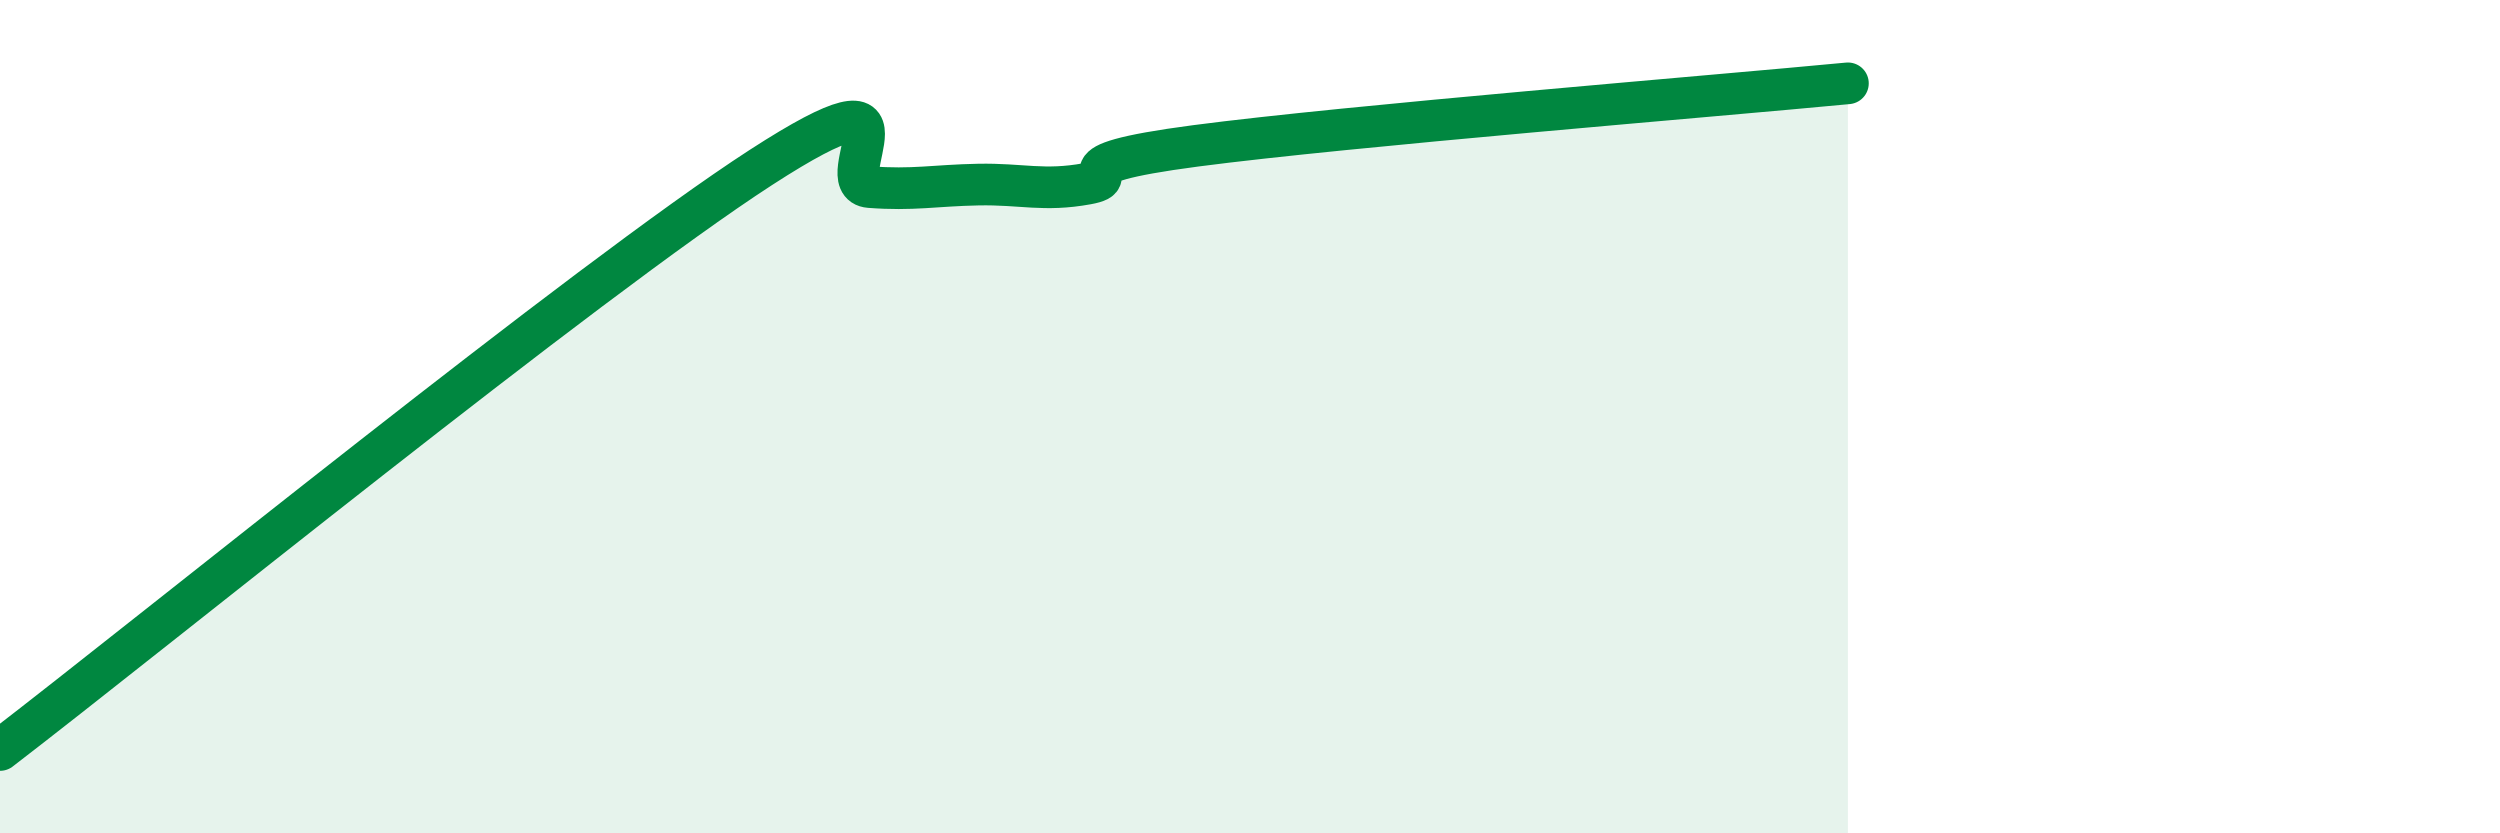
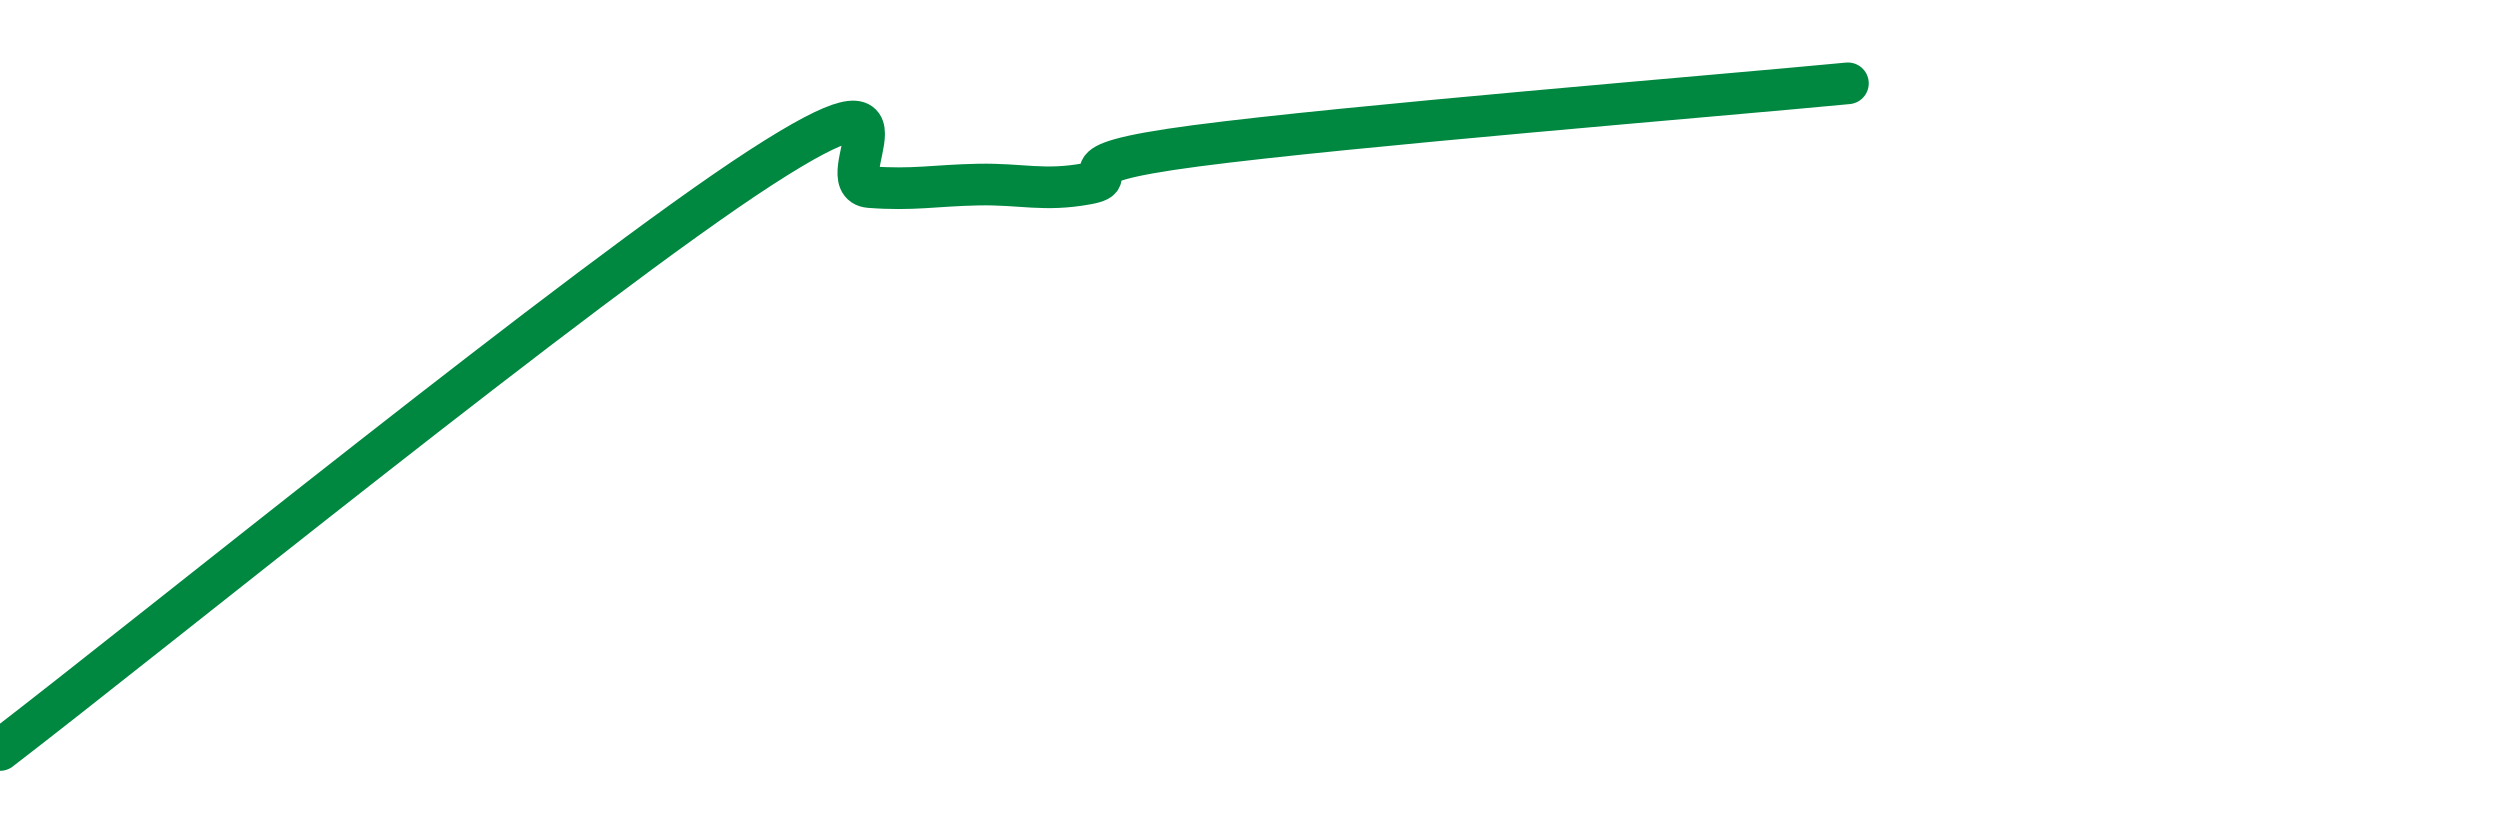
<svg xmlns="http://www.w3.org/2000/svg" width="60" height="20" viewBox="0 0 60 20">
-   <path d="M 0,18 C 3.65,15.2 14.09,6.72 18.26,4.02 C 22.43,1.32 19.83,4.41 20.87,4.49 C 21.91,4.57 22.44,4.45 23.48,4.43 C 24.52,4.41 25.05,4.6 26.09,4.41 C 27.13,4.22 25.05,3.98 28.7,3.5 C 32.35,3.02 41.22,2.3 44.35,2L44.35 20L0 20Z" fill="#008740" opacity="0.1" stroke-linecap="round" stroke-linejoin="round" />
  <path d="M 0,18 C 3.65,15.2 14.09,6.72 18.26,4.02 C 22.43,1.32 19.83,4.41 20.87,4.49 C 21.91,4.57 22.44,4.45 23.48,4.43 C 24.52,4.41 25.05,4.6 26.09,4.41 C 27.13,4.22 25.05,3.98 28.7,3.5 C 32.35,3.02 41.22,2.3 44.35,2" stroke="#008740" stroke-width="1" fill="none" stroke-linecap="round" stroke-linejoin="round" />
</svg>